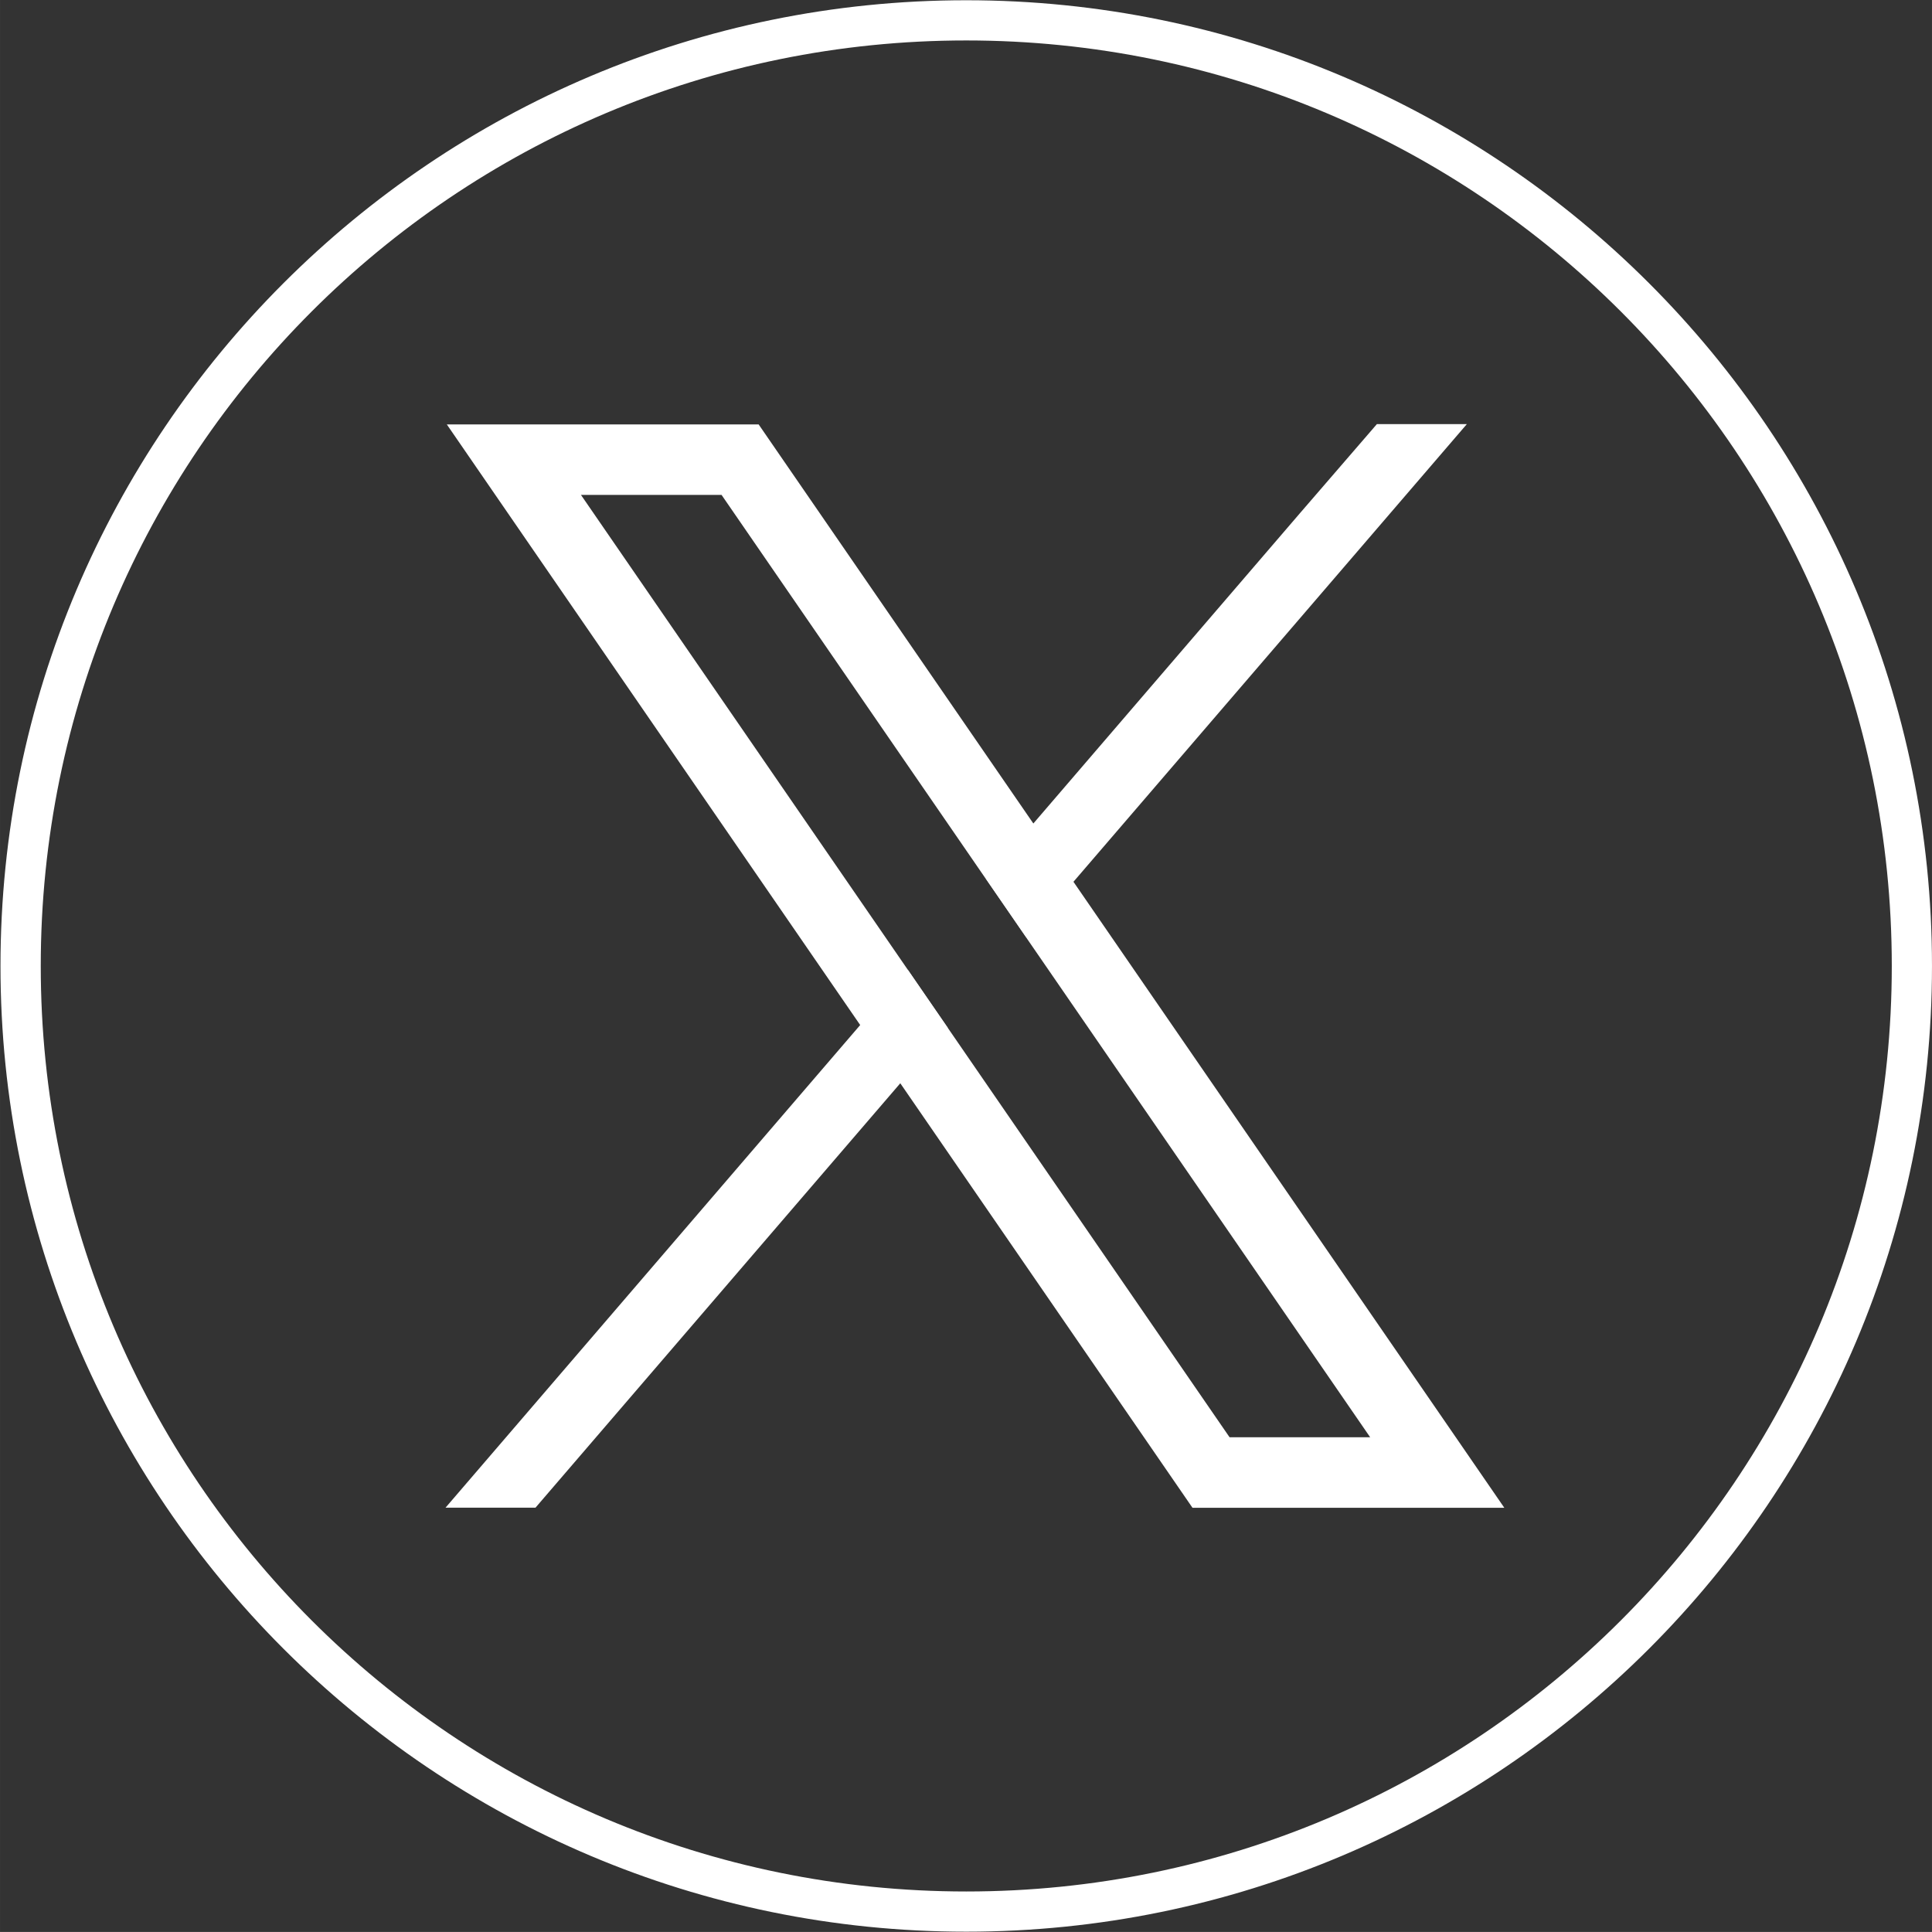
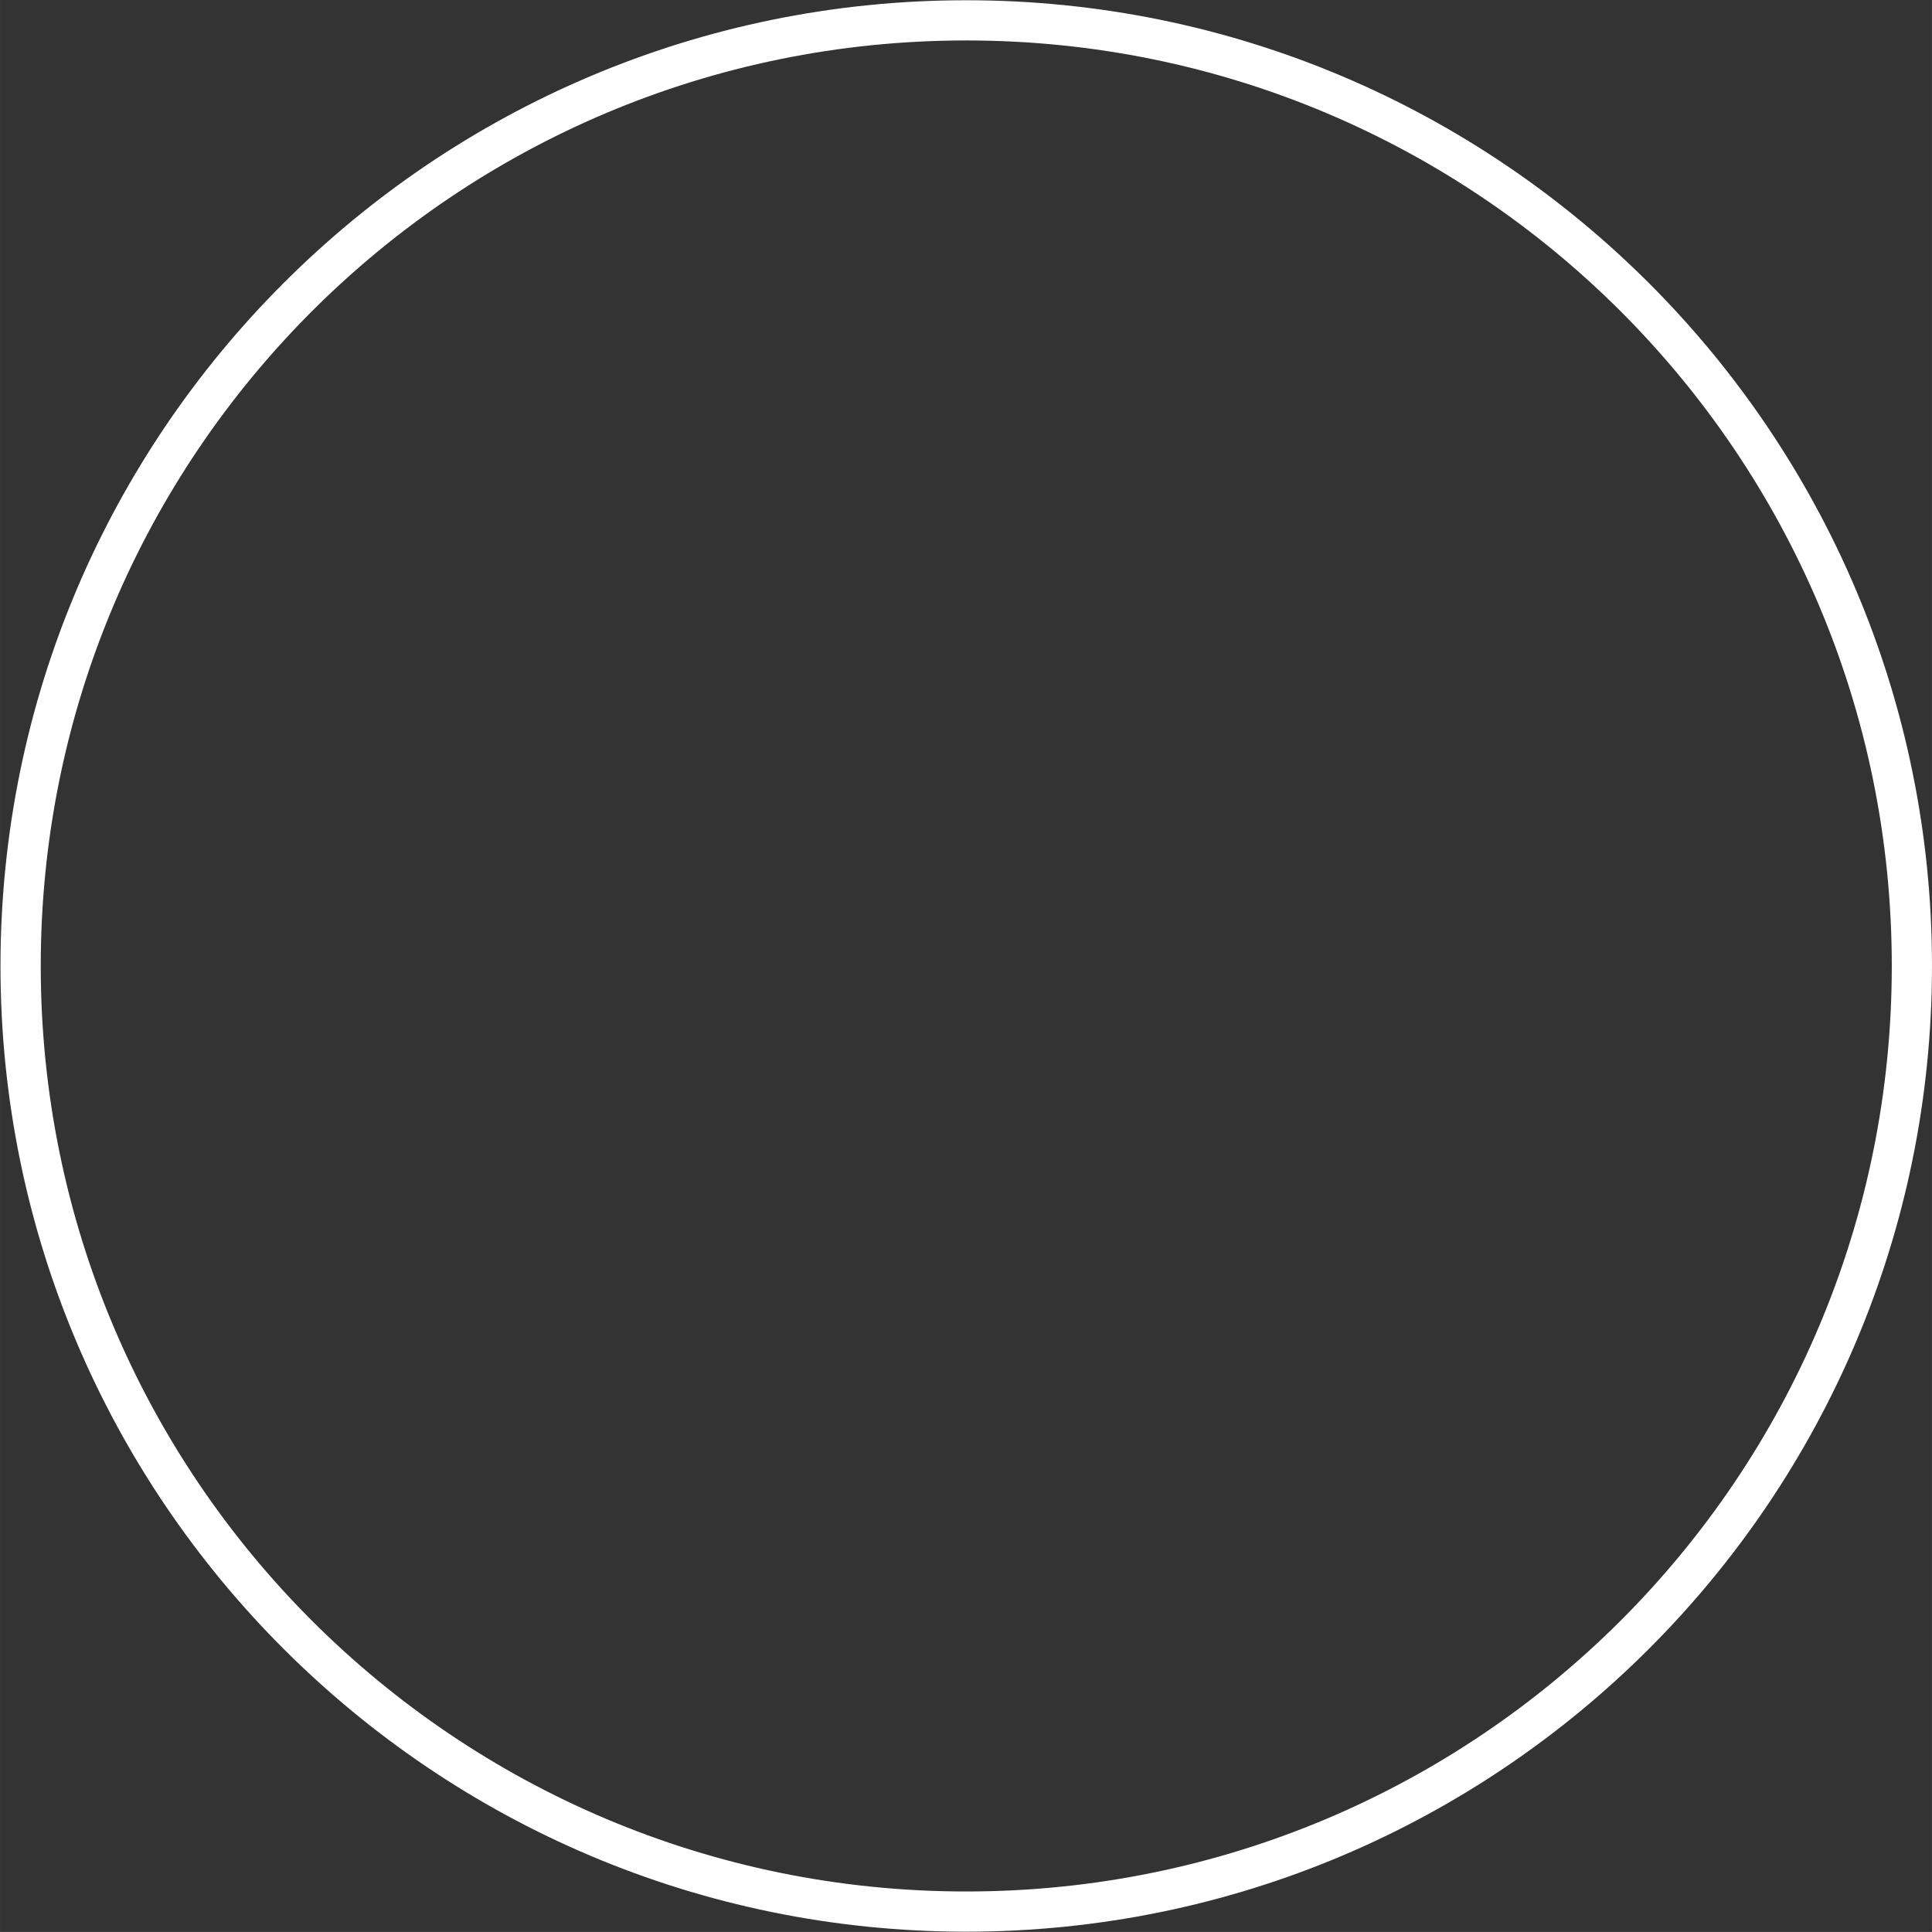
<svg xmlns="http://www.w3.org/2000/svg" version="1.1" id="svg1" width="57.99" height="57.988" viewBox="0 0 77.32 77.318">
  <rect x="0" y="0" width="77.32" height="77.318" fill="#333333" stroke="none" />
  <defs id="defs1">
    <clipPath clipPathUnits="userSpaceOnUse" id="clipPath1174">
-       <path d="M 0,5481 H 1920 V 0 H 0 Z" transform="translate(-548.302,-539.653)" id="path1174" />
-     </clipPath>
+       </clipPath>
    <clipPath clipPathUnits="userSpaceOnUse" id="clipPath1176">
      <path d="M 0,5481 H 1920 V 0 H 0 Z" transform="translate(-538.642,-553.688)" id="path1176" />
    </clipPath>
    <clipPath clipPathUnits="userSpaceOnUse" id="clipPath1178">
-       <path d="M 0,5481 H 1920 V 0 H 0 Z" transform="translate(-555.424,-570.063)" id="path1178" />
-     </clipPath>
+       </clipPath>
  </defs>
  <g id="g1" transform="translate(-681.861,-6530.942)">
    <path style="color:#000000;fill:#ffffff;stroke-miterlimit:10;-inkscape-stroke:none" d="m -28.391,-28.994 c -16.006,0 -28.996,12.988 -28.996,28.994 0,16.006 12.99,28.994 28.996,28.994 16.006,0 28.994,-12.988 28.994,-28.994 0,-16.006 -12.988,-28.994 -28.994,-28.994 z m 0,1.207 c 15.354,0 27.787,12.434 27.787,27.787 -10e-9,15.354 -12.434,27.787 -27.787,27.787 -15.354,0 -27.787,-12.434 -27.787,-27.787 0,-15.354 12.434,-27.787 27.787,-27.787 z" id="path1163" transform="matrix(1.333,0,0,-1.333,758.377,6569.601)" />
    <path id="path1173" d="m 0,0 -8.456,12.286 -1.204,1.749 -9.813,14.257 h 4.221 L -7.316,16.762 -6.112,15.013 4.221,0 Z m 5.966,1.2 -10.651,15.474 -1.204,1.75 -7.619,11.068 -0.631,0.917 h -9.362 l 2.283,-3.318 10.13,-14.718 1.204,-1.748 8.14,-11.826 0.631,-0.917 h 9.362 z" style="fill:#ffffff;fill-opacity:1;fill-rule:nonzero;stroke:none" transform="matrix(1.333,0,0,-1.333,731.069,6588.462)" clip-path="url(#clipPath1174)" />
-     <path id="path1175" d="M 0,0 1.204,-1.749 -0.223,-3.41 -11.176,-16.153 h -2.701 l 12.45,14.491 z" style="fill:#ffffff;fill-opacity:1;fill-rule:nonzero;stroke:none" transform="matrix(1.333,0,0,-1.333,718.189,6569.749)" clip-path="url(#clipPath1176)" />
    <path id="path1177" d="m 0,0 -11.807,-13.736 -1.427,-1.66 -1.205,1.749 1.428,1.661 7.998,9.309 L -2.701,0 Z" style="fill:#ffffff;fill-opacity:1;fill-rule:nonzero;stroke:none" transform="matrix(1.333,0,0,-1.333,740.565,6547.916)" clip-path="url(#clipPath1178)" />
  </g>
</svg>